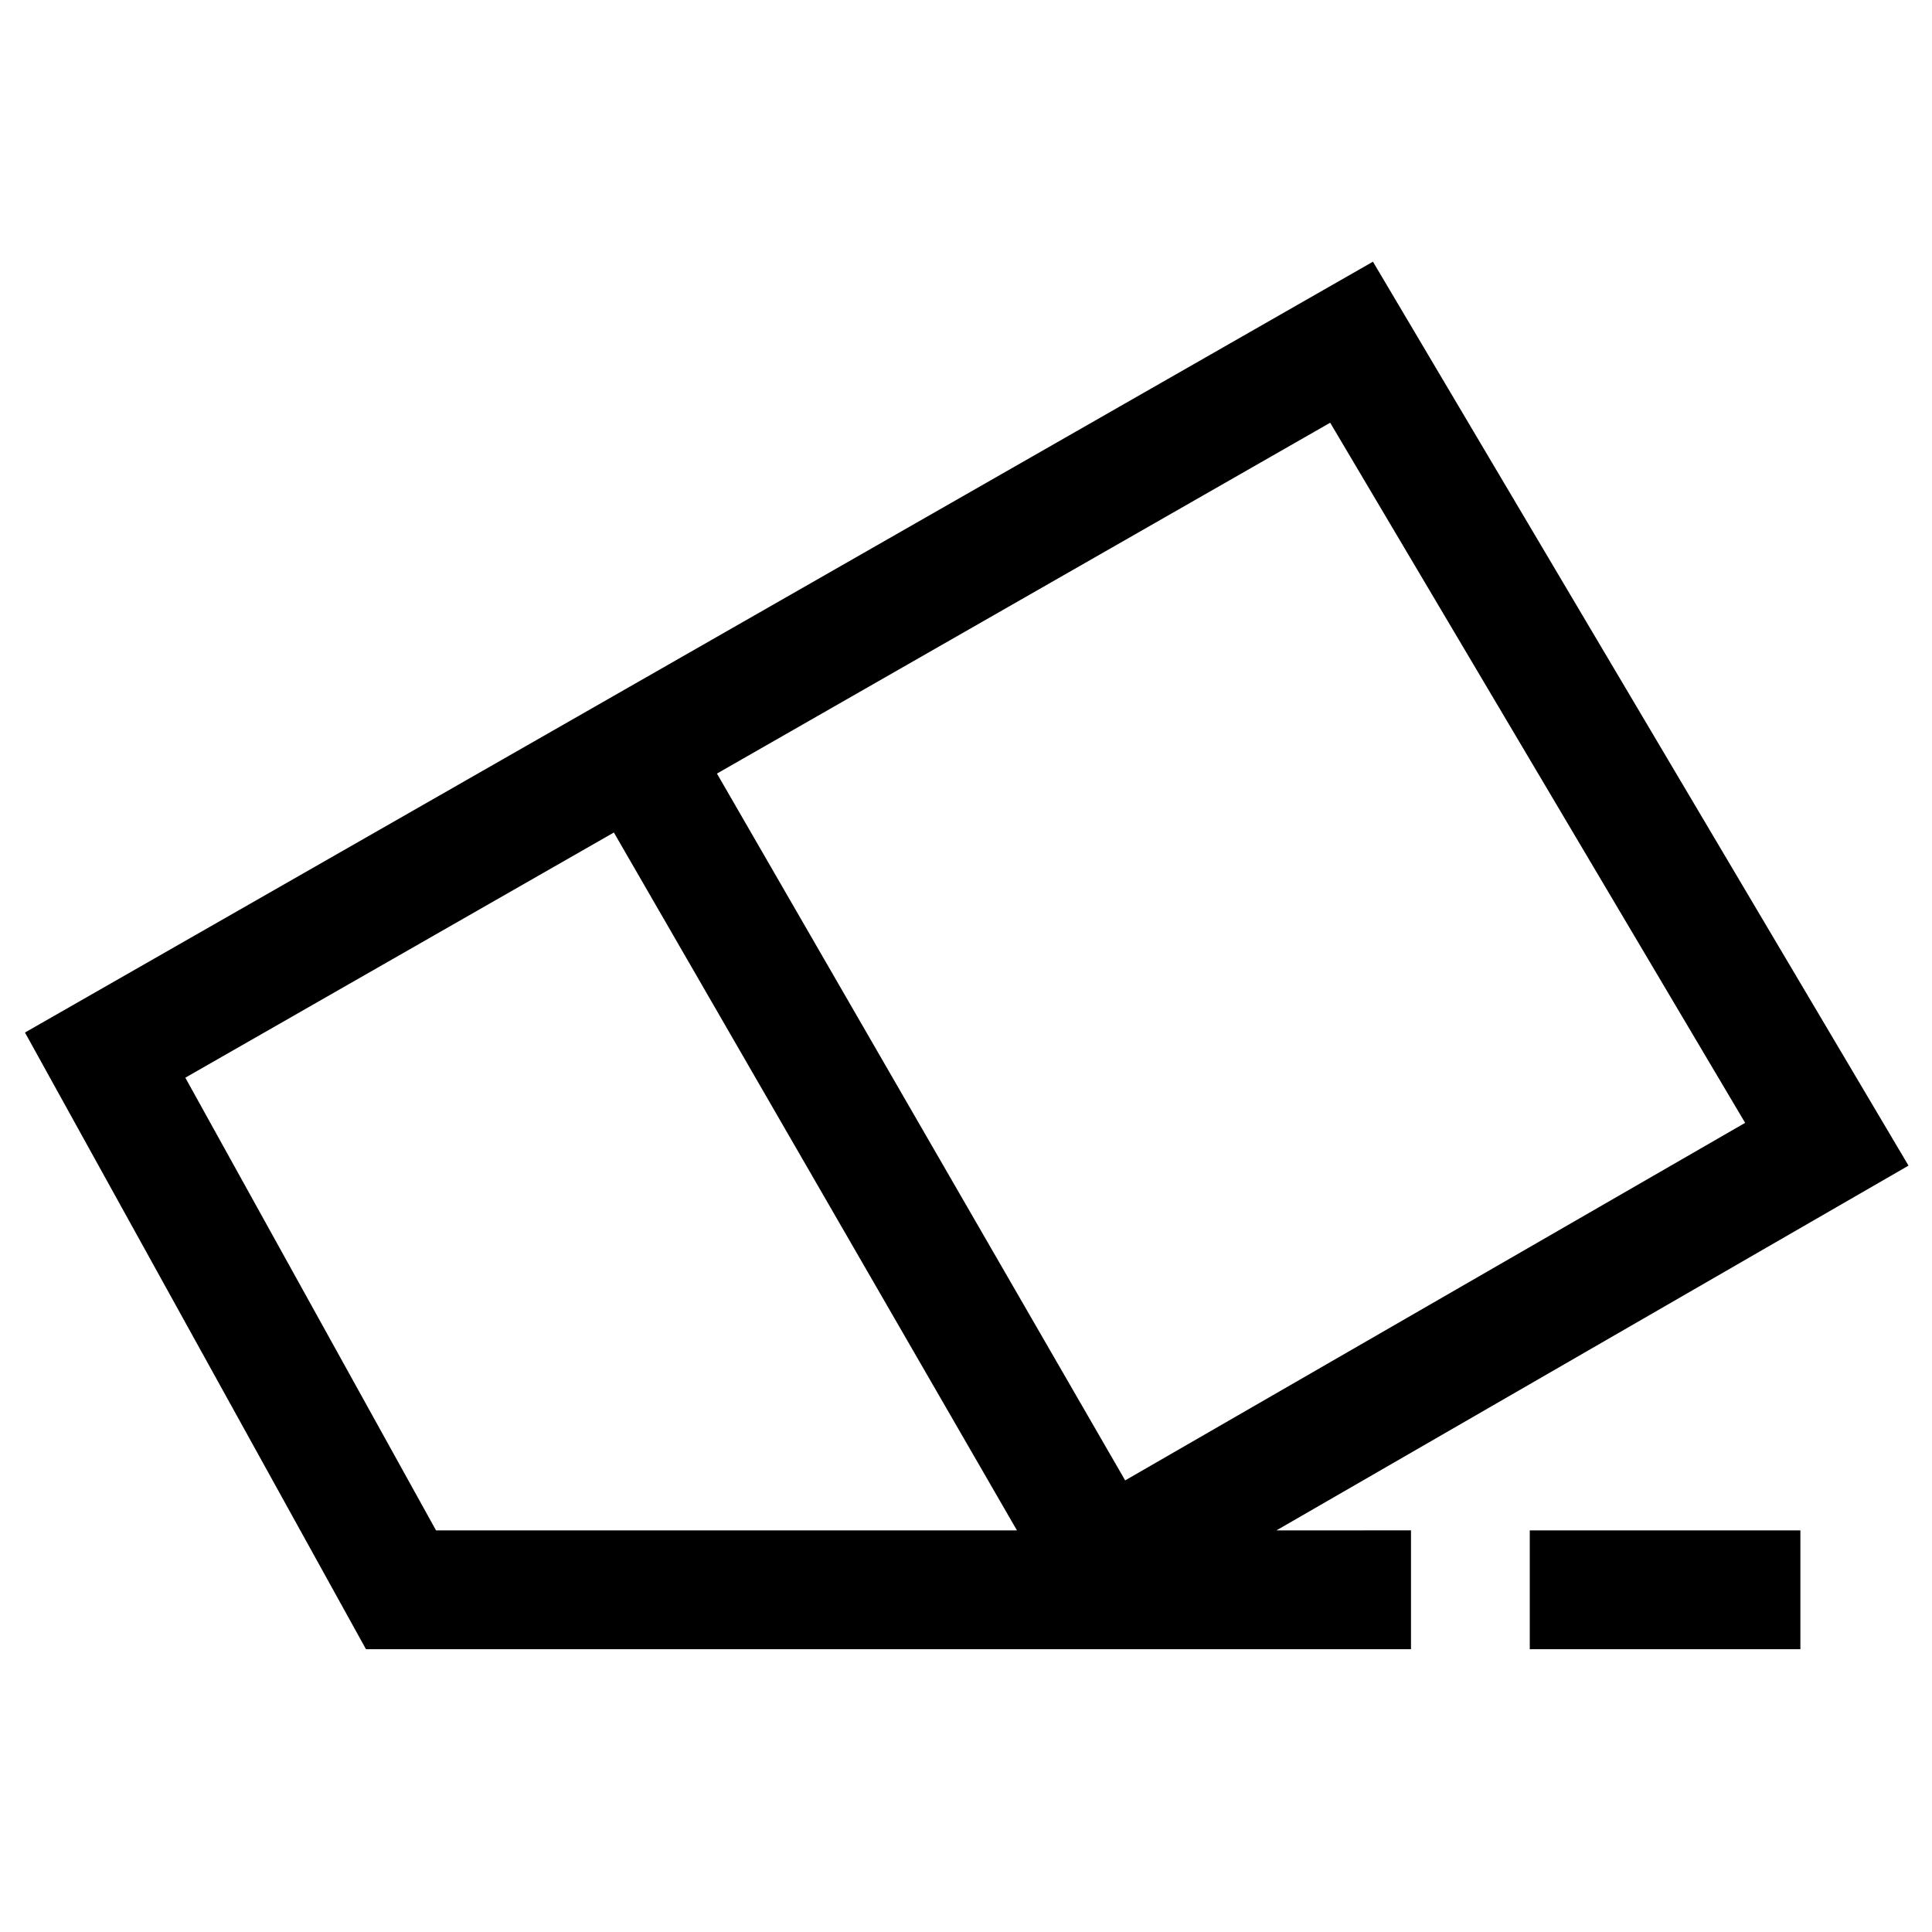
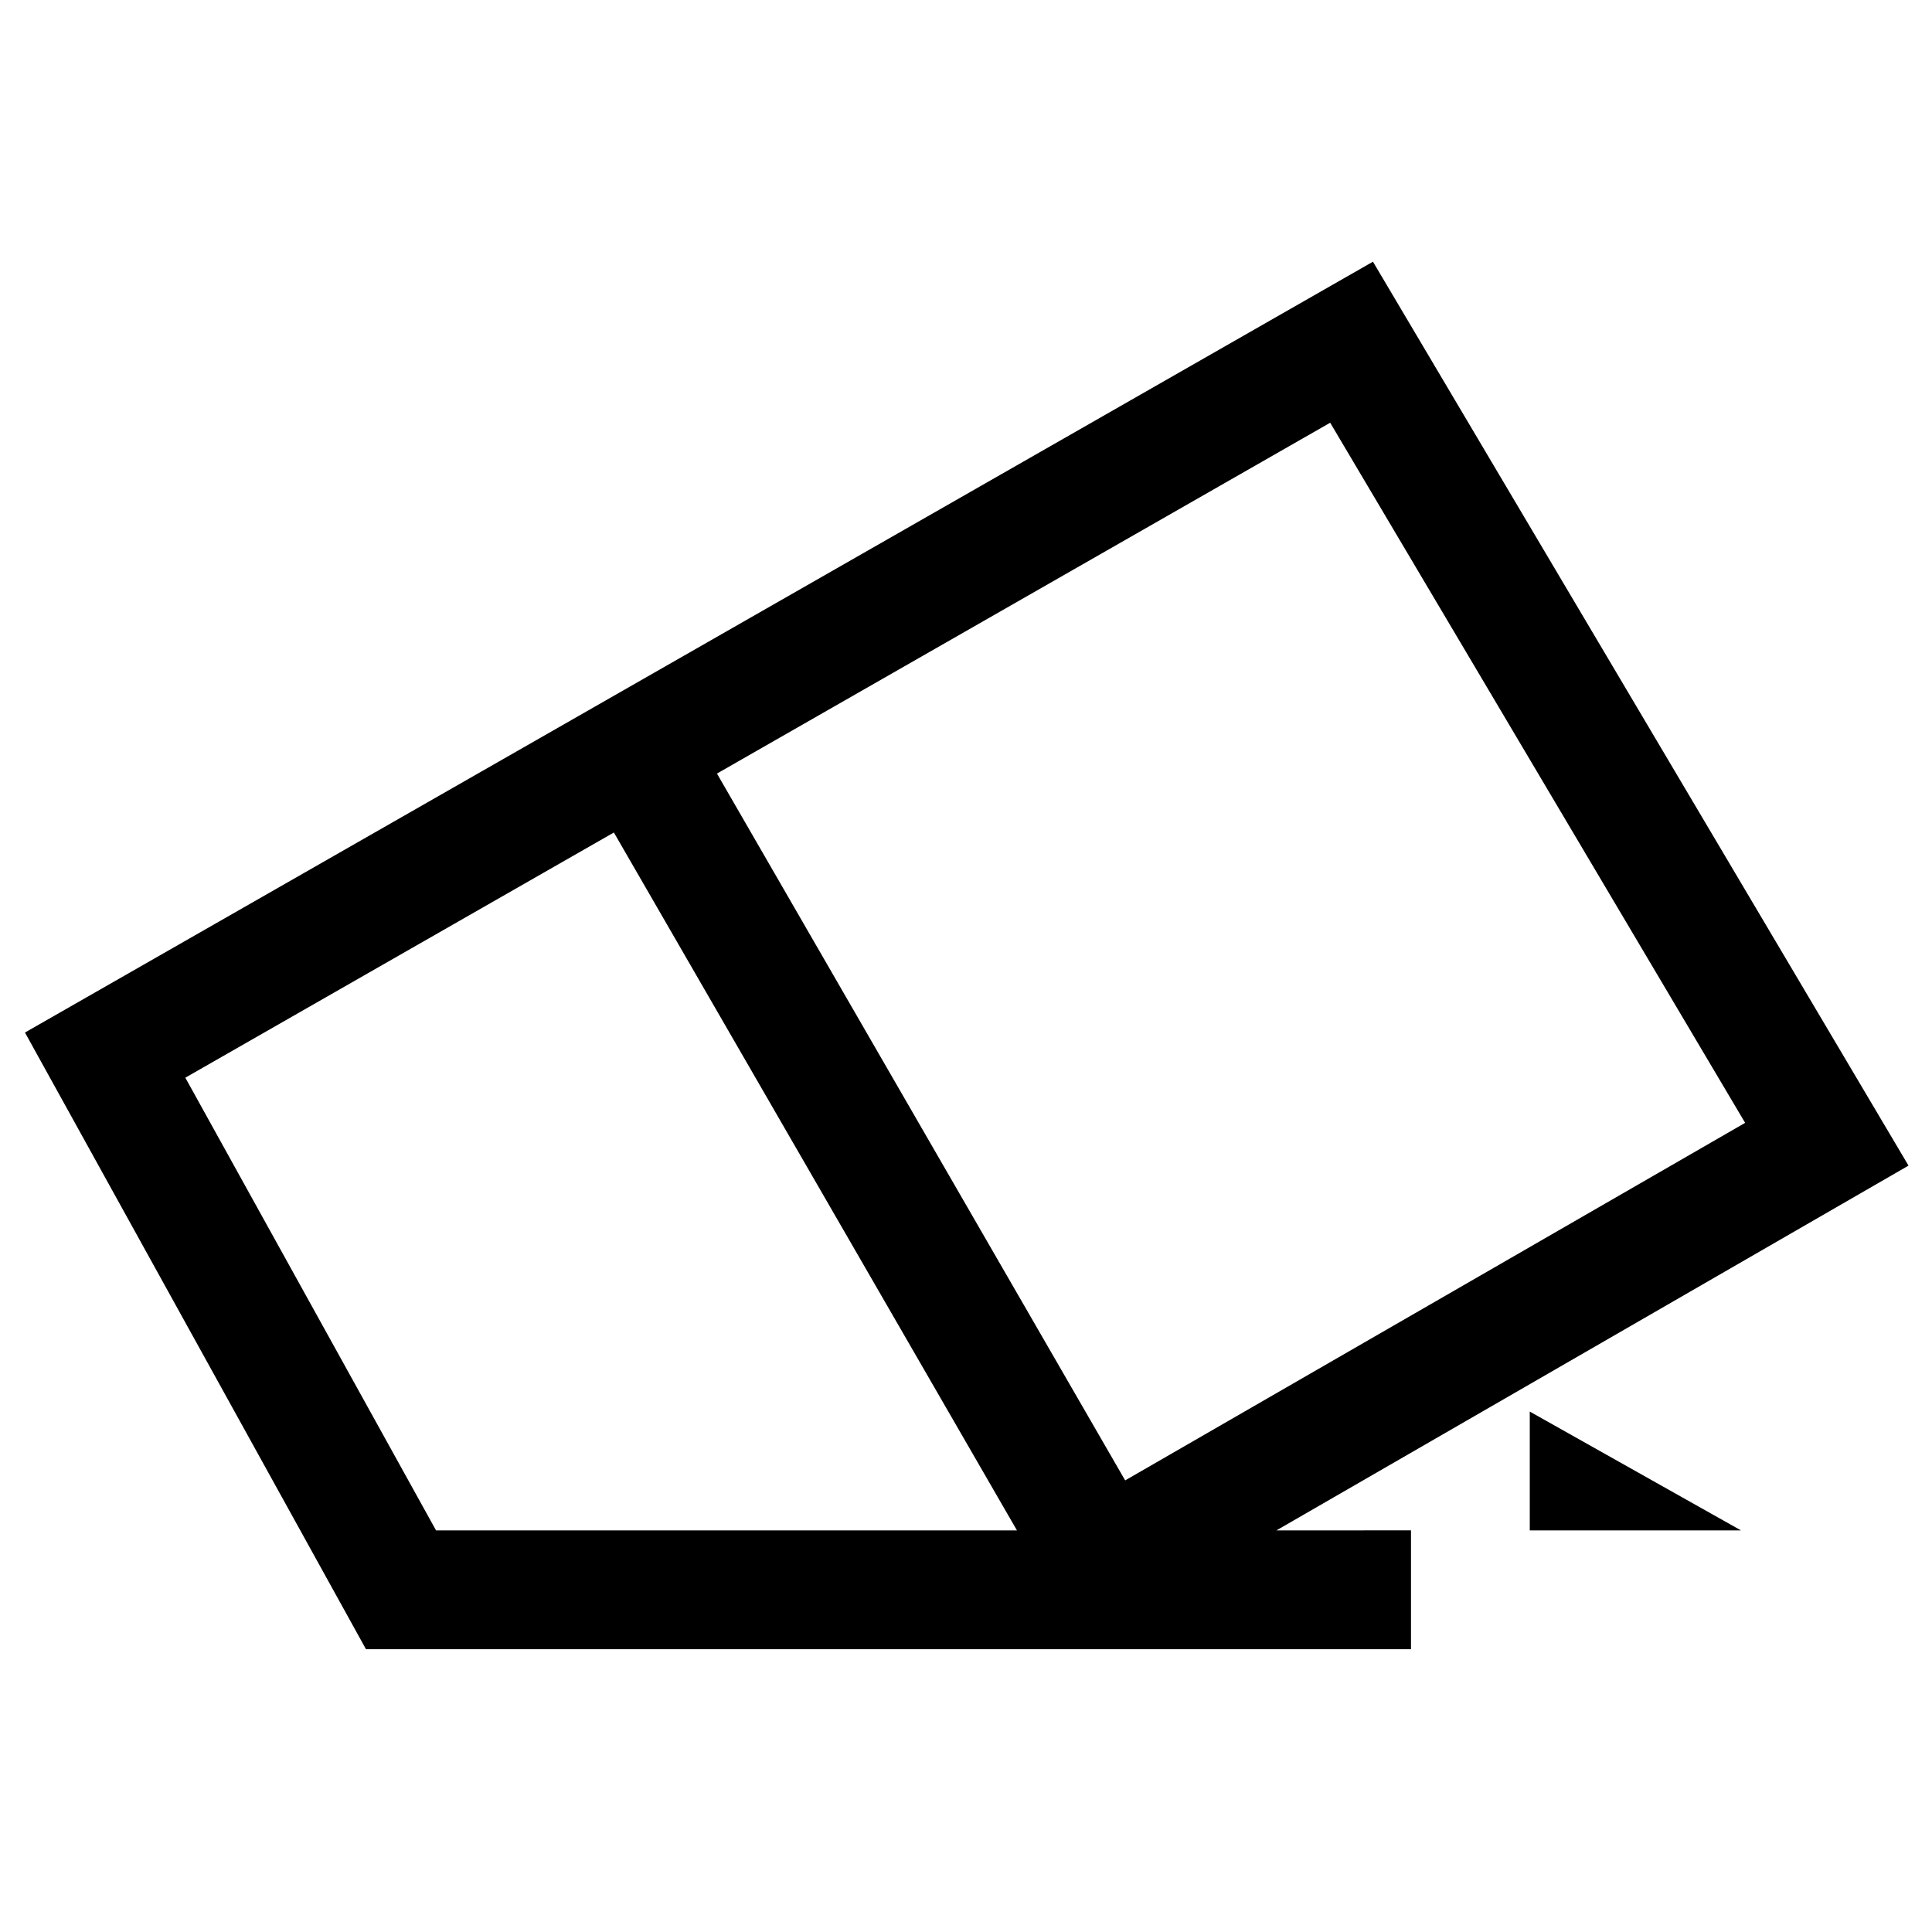
<svg xmlns="http://www.w3.org/2000/svg" fill="#000000" width="800px" height="800px" version="1.1" viewBox="144 144 512 512">
-   <path d="m442.18 536.32 164.3-94.754-109.97-185.54-162.51 92.977zm-28.676 13.25h-153.95l-66.441-119.97 113.57-64.977zm68.762 0 167.51-96.668-141.93-239.55-357.23 204.28 90.371 163.42h276.94v-31.488zm123.11 0h15.746v31.488h-71.715v-31.488z" fill-rule="evenodd" />
+   <path d="m442.18 536.32 164.3-94.754-109.97-185.54-162.51 92.977zm-28.676 13.25h-153.95l-66.441-119.97 113.57-64.977zm68.762 0 167.51-96.668-141.93-239.55-357.23 204.28 90.371 163.42h276.94v-31.488zm123.11 0h15.746h-71.715v-31.488z" fill-rule="evenodd" />
</svg>